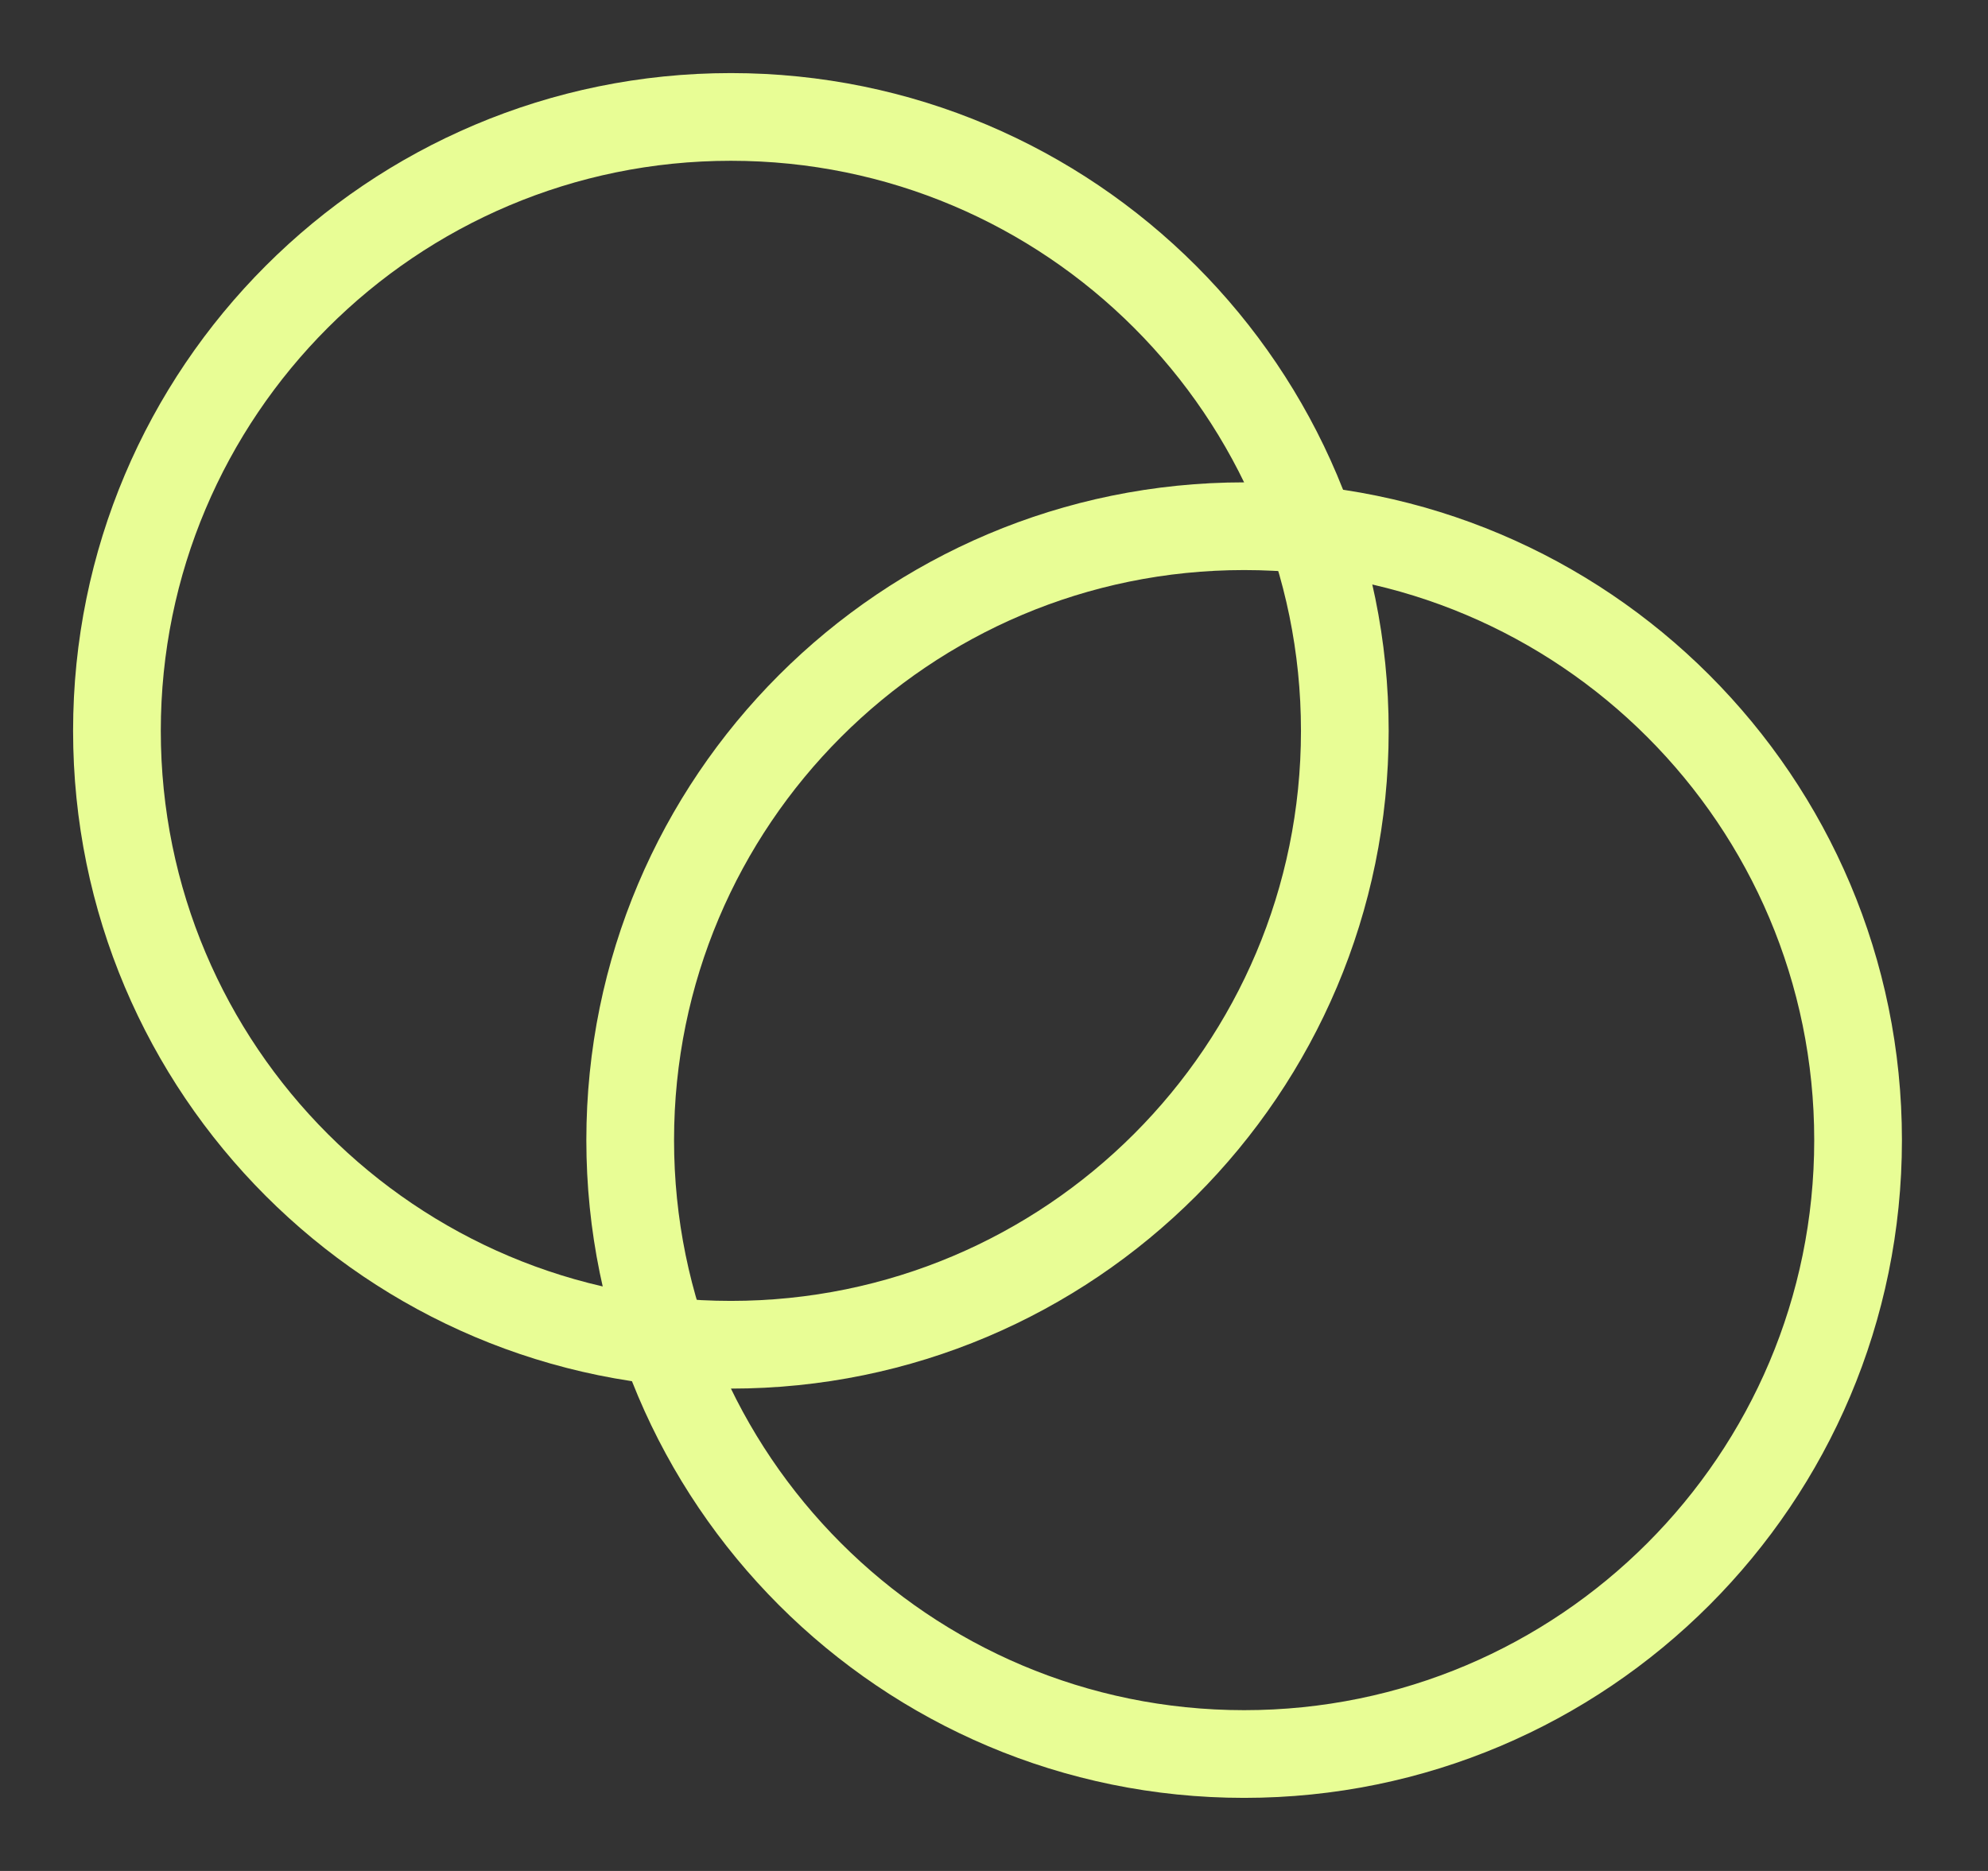
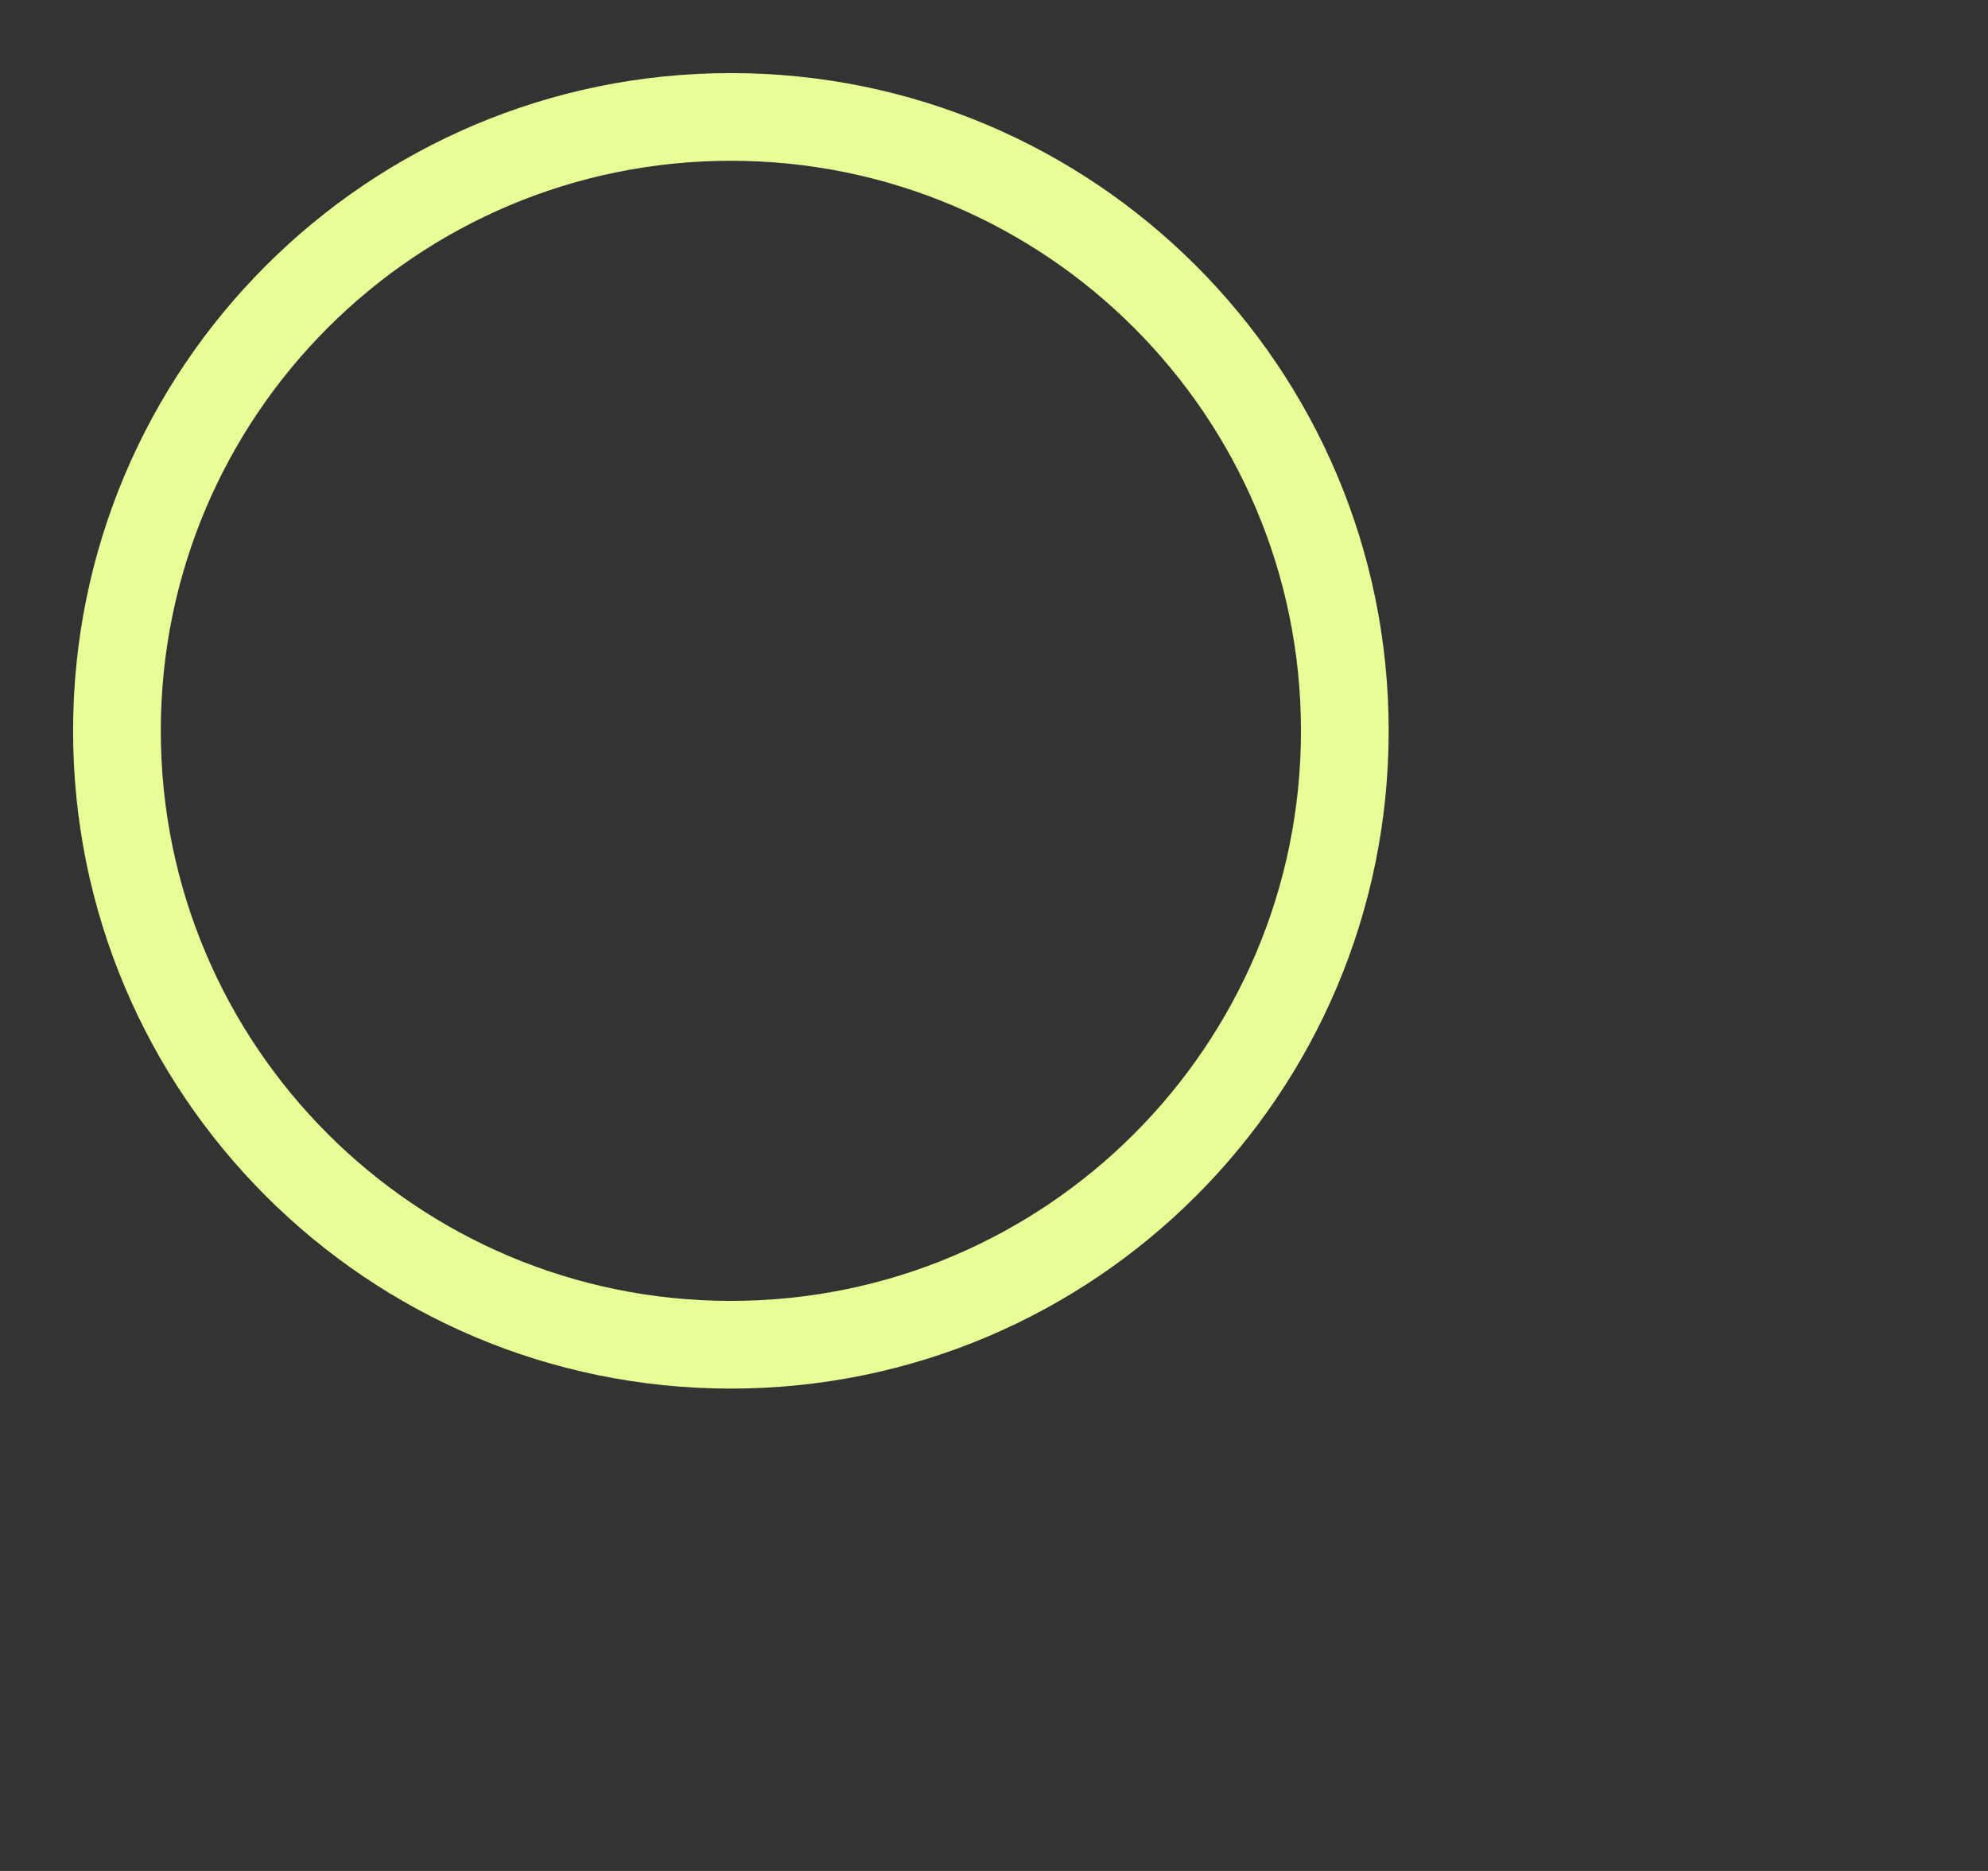
<svg xmlns="http://www.w3.org/2000/svg" width="17" height="16" viewBox="0 0 17 16" fill="none">
  <rect x="0" y="0" width="17" height="16" fill="#333333" stroke="none" />
  <path d="M6.25 11.5C9.15 11.5 11.5 9.15 11.5 6.25C11.5 3.351 9.15 1 6.25 1C3.351 1 1 3.351 1 6.25C1 9.15 3.351 11.5 6.25 11.5Z" stroke="#E8FD95" stroke-width="0.75" stroke-linecap="round" stroke-linejoin="round" />
-   <path d="M10.639 15C13.539 15 15.889 12.649 15.889 9.75C15.889 6.85 13.539 4.5 10.639 4.5C7.74 4.5 5.389 6.85 5.389 9.75C5.389 12.649 7.74 15 10.639 15Z" stroke="#E8FD95" stroke-width="0.75" stroke-linecap="round" stroke-linejoin="round" />
</svg>